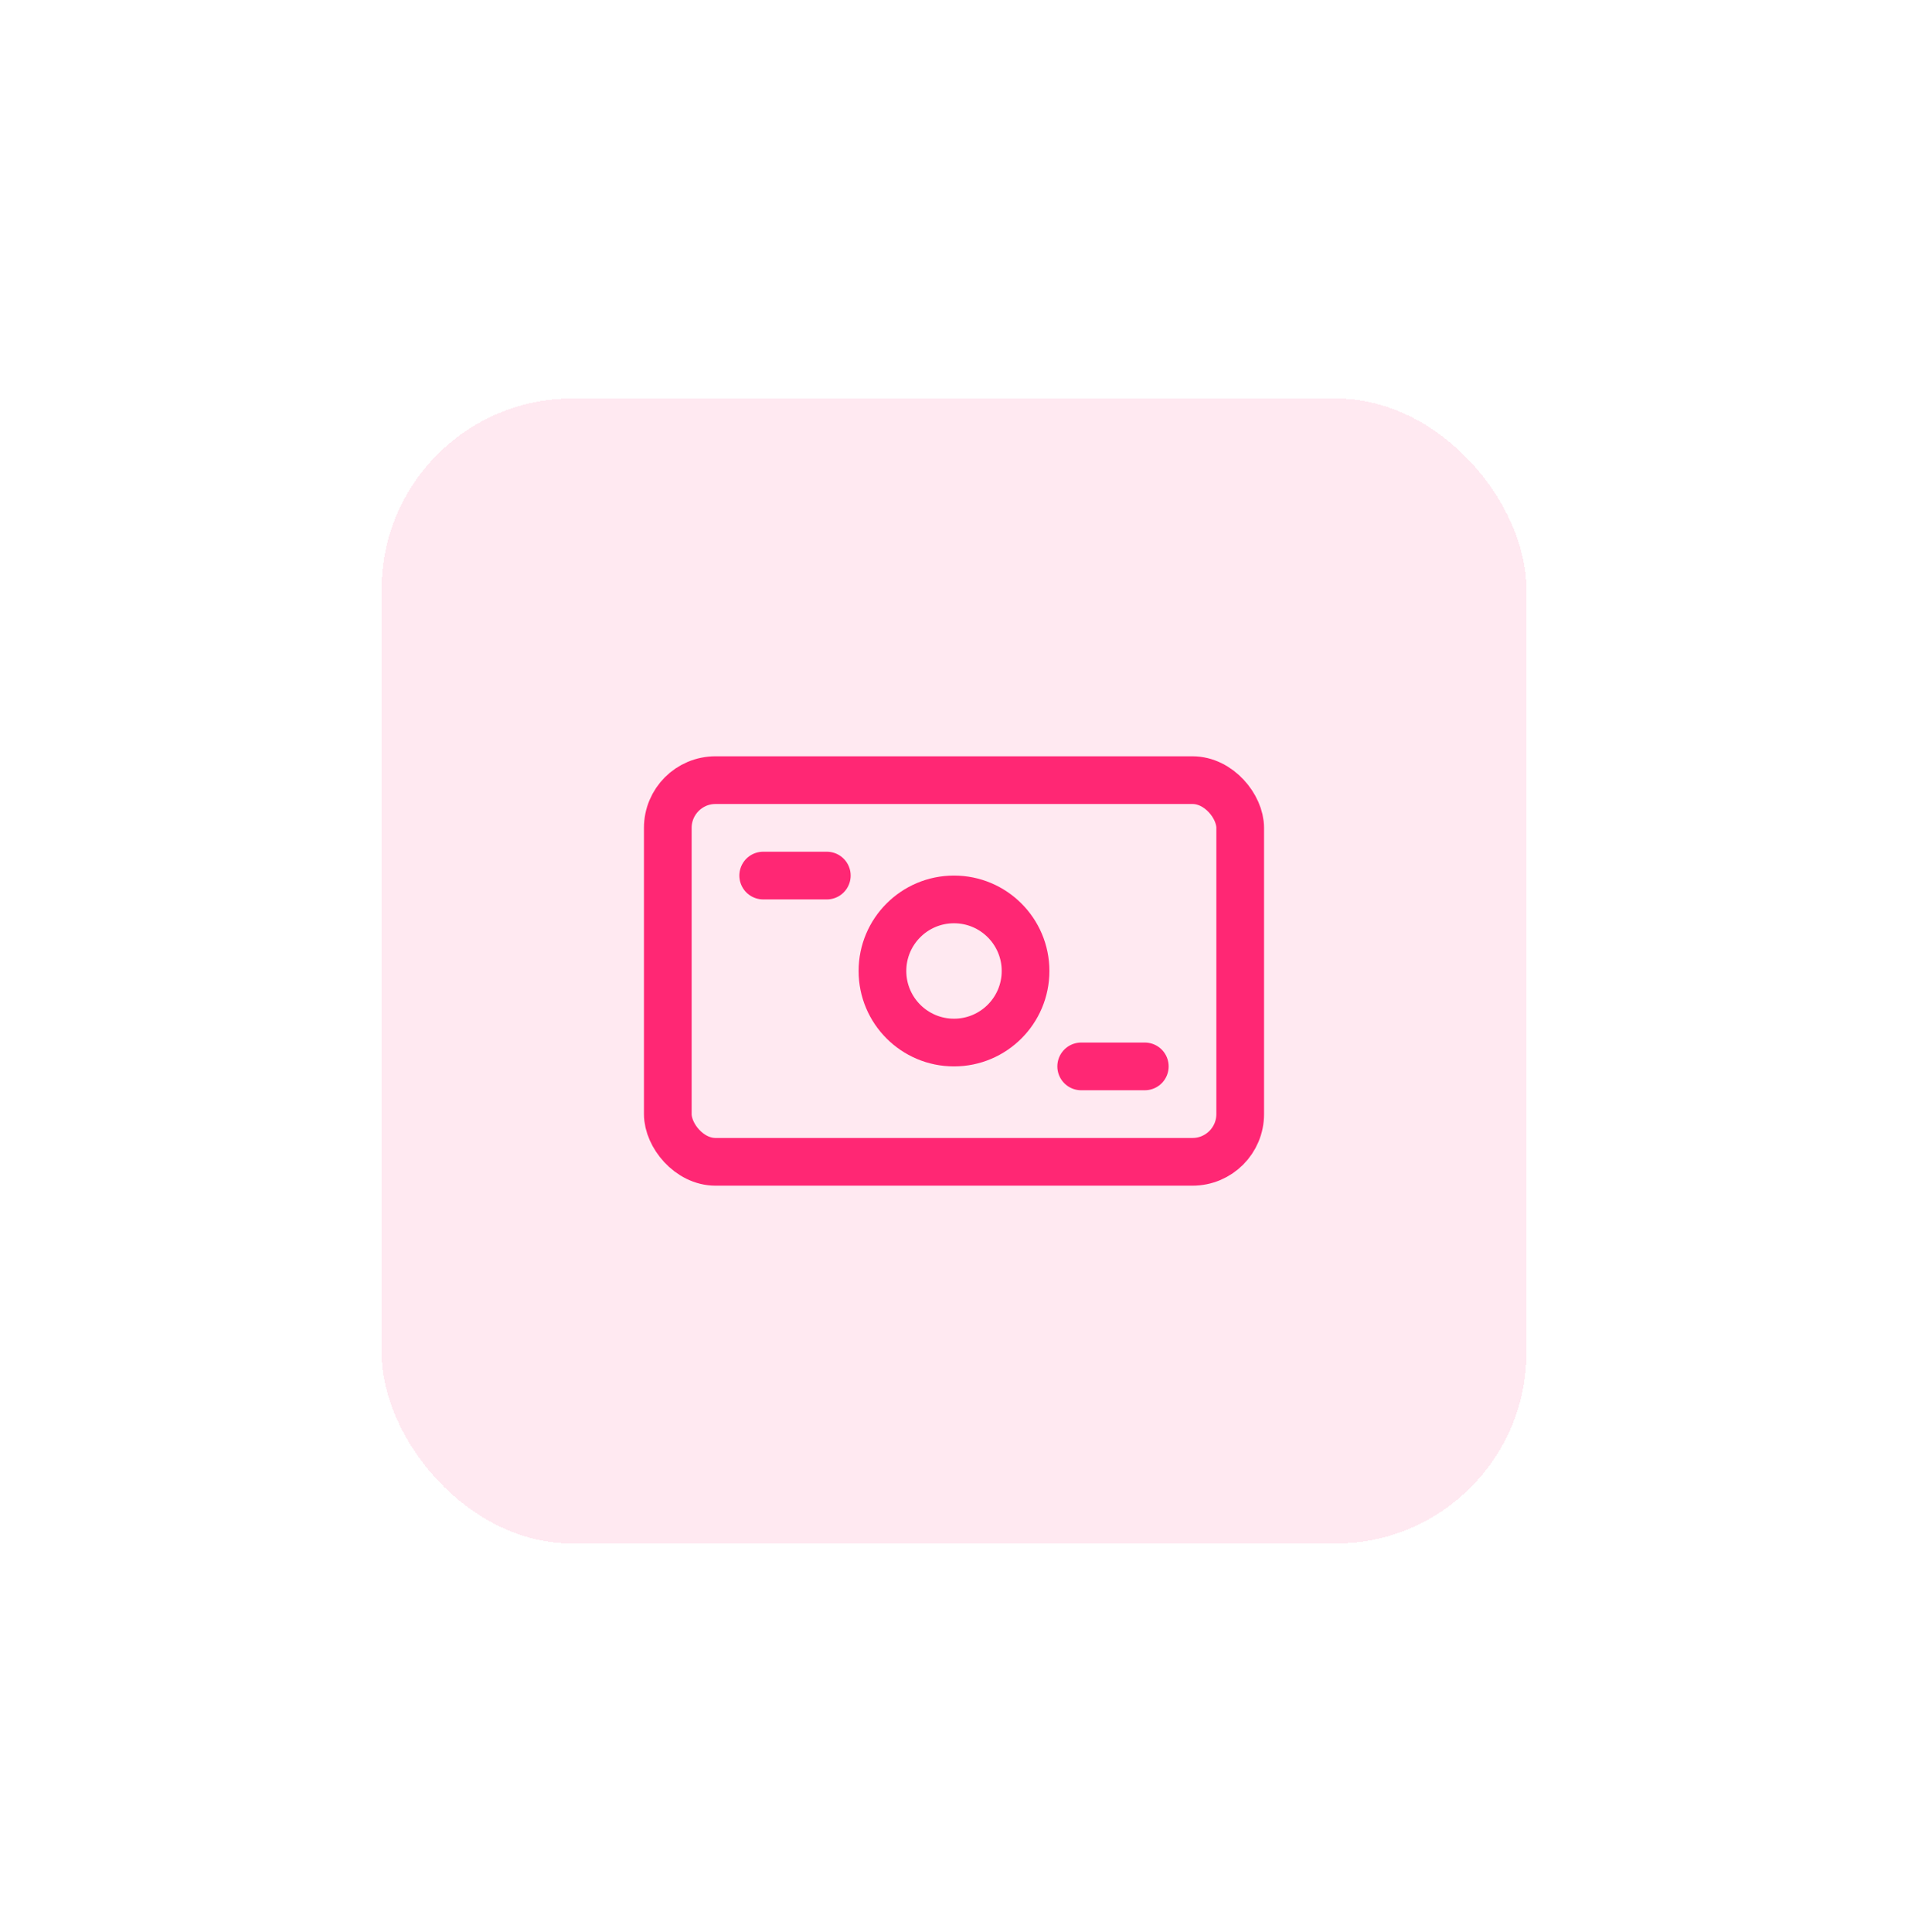
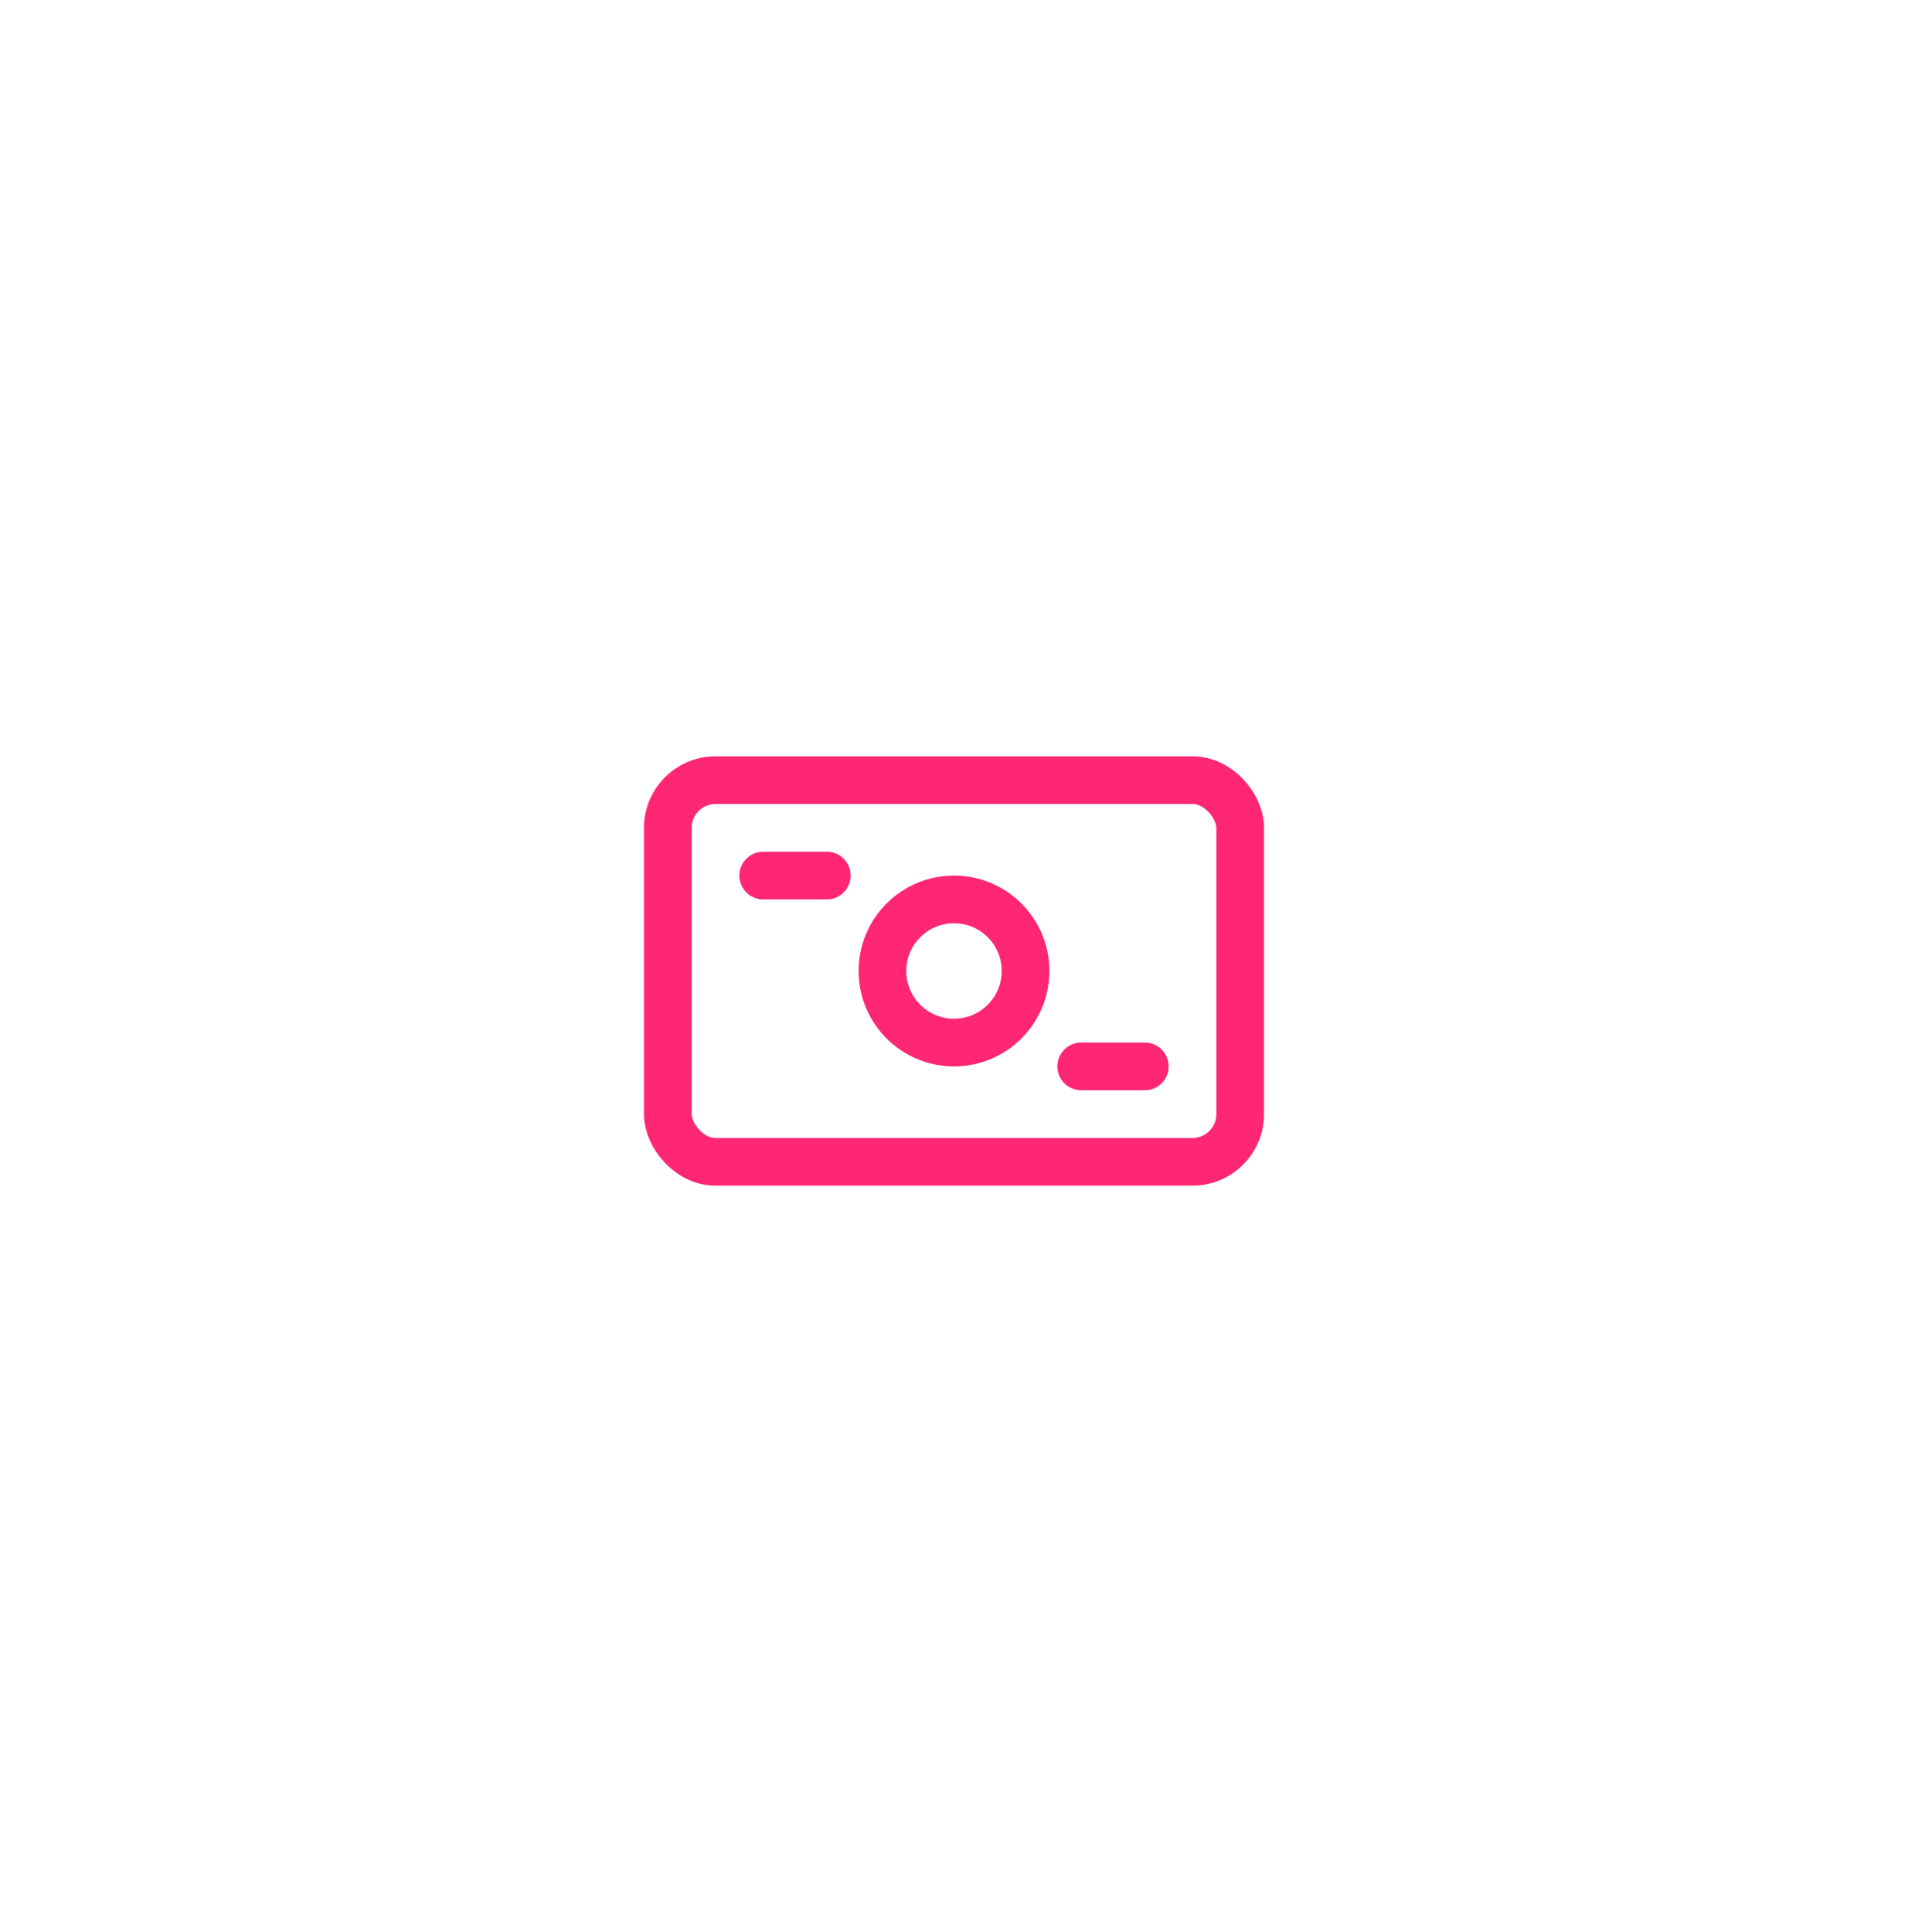
<svg xmlns="http://www.w3.org/2000/svg" width="80" height="81" viewBox="0 0 80 81" fill="none">
  <g filter="url(#filter0_d_188_16145)">
-     <rect x="16" y="12.705" width="48" height="48" rx="8" fill="#FFE9F1" shape-rendering="crispEdges" />
    <rect x="28" y="28.705" width="24" height="16" rx="2" stroke="#FF2774" stroke-width="2" />
    <path d="M32 32.705H34.667" stroke="#FF2774" stroke-width="2" stroke-linecap="round" />
    <path d="M45.333 40.705H48" stroke="#FF2774" stroke-width="2" stroke-linecap="round" />
    <circle cx="40" cy="36.705" r="3" stroke="#FF2774" stroke-width="2" />
  </g>
  <defs>
    <filter id="filter0_d_188_16145" x="0" y="0.705" width="80" height="80" filterUnits="userSpaceOnUse" color-interpolation-filters="sRGB">
      <feFlood flood-opacity="0" result="BackgroundImageFix" />
      <feColorMatrix in="SourceAlpha" type="matrix" values="0 0 0 0 0 0 0 0 0 0 0 0 0 0 0 0 0 0 127 0" result="hardAlpha" />
      <feOffset dy="4" />
      <feGaussianBlur stdDeviation="8" />
      <feComposite in2="hardAlpha" operator="out" />
      <feColorMatrix type="matrix" values="0 0 0 0 1 0 0 0 0 0.153 0 0 0 0 0.455 0 0 0 0.1 0" />
      <feBlend mode="normal" in2="BackgroundImageFix" result="effect1_dropShadow_188_16145" />
      <feBlend mode="normal" in="SourceGraphic" in2="effect1_dropShadow_188_16145" result="shape" />
    </filter>
  </defs>
</svg>